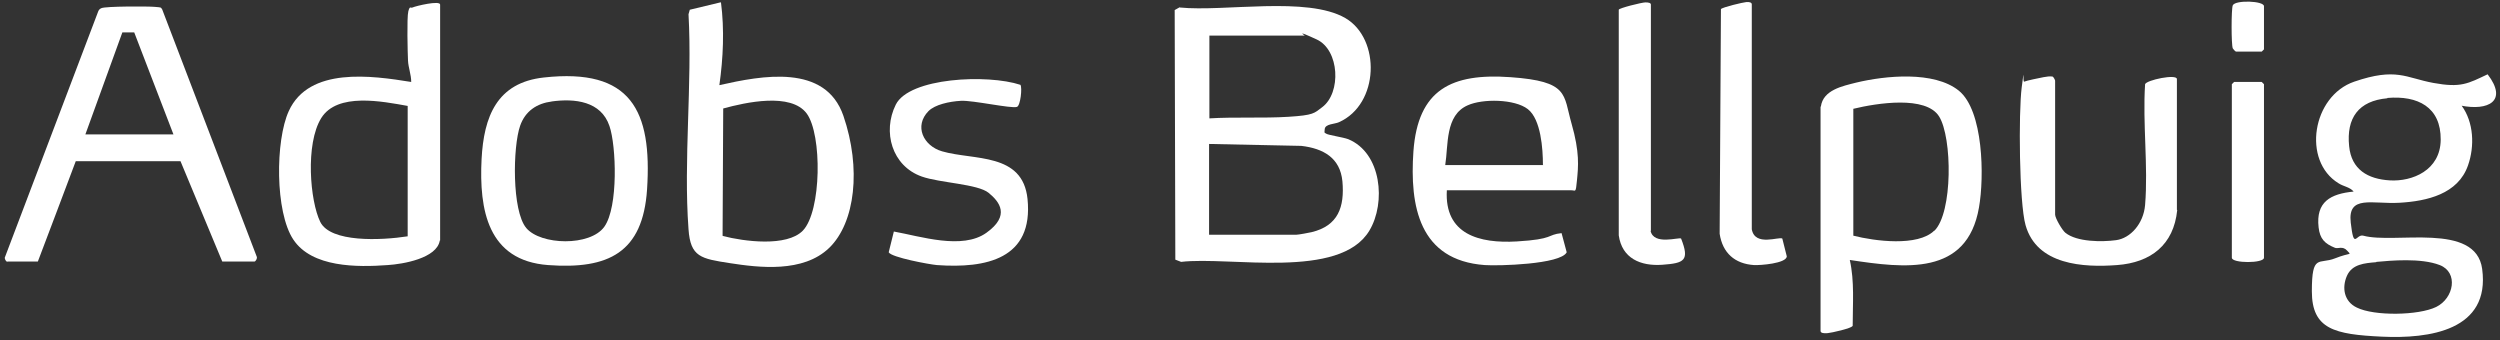
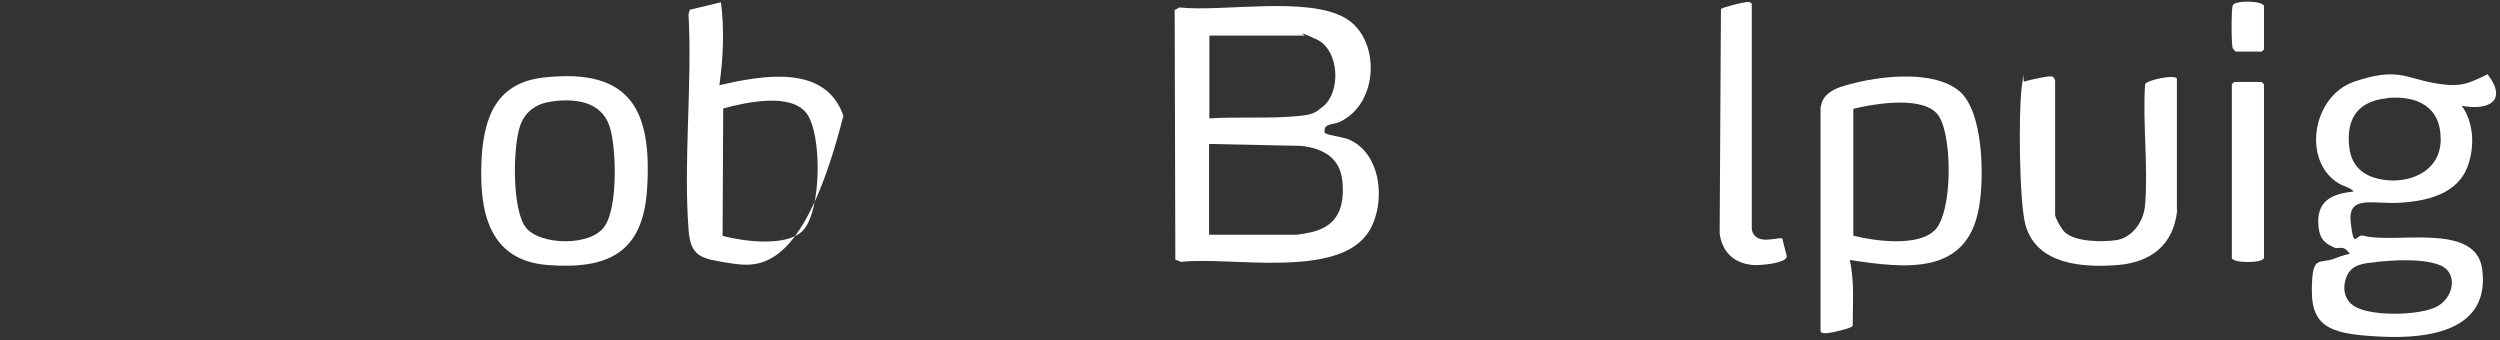
<svg xmlns="http://www.w3.org/2000/svg" width="213" height="29" viewBox="0 0 213 29" fill="none">
  <rect x="0" y="0" width="213" height="29" fill="#333333" stroke="none" />
  <g clip-path="url(#clip0_2372_3374)">
    <path d="M100.521 0.639C104.299 1.02 111.363 -0.341 114.62 1.538C117.659 3.307 117.522 8.889 114.073 10.414C113.717 10.577 112.923 10.55 112.868 10.986C112.814 11.421 112.868 11.285 113.005 11.394C113.142 11.503 114.429 11.693 114.867 11.857C117.714 13.028 118.097 17.275 116.674 19.644C114.155 23.864 104.792 21.822 100.631 22.312L100.138 22.122L100.083 0.857L100.521 0.612V0.639ZM103.013 10.087C105.203 9.951 107.612 10.087 109.775 9.951C111.937 9.815 111.965 9.651 112.649 9.134C114.292 7.909 114.128 4.26 112.184 3.362C110.24 2.463 111.198 3.035 111.171 3.035H103.04V10.087H103.013ZM103.013 19.998H110.459C110.623 19.998 111.527 19.834 111.746 19.78C114.018 19.235 114.566 17.629 114.374 15.451C114.182 13.436 112.731 12.646 110.87 12.429L103.013 12.265V19.998Z" fill="white" />
    <path d="M209.728 8.998C210.768 10.414 210.85 12.456 210.275 14.089C209.427 16.54 206.771 17.139 204.444 17.275C202.117 17.411 200.009 16.567 200.283 18.963C200.557 21.359 200.721 19.916 201.351 20.079C204.006 20.815 210.932 18.881 211.48 22.911C212.192 28.166 206.963 28.874 202.938 28.683C198.914 28.493 196.97 28.057 196.97 24.817C196.97 21.577 197.573 22.557 198.941 22.013C200.31 21.468 200.365 21.795 199.982 21.359C199.598 20.924 199.188 21.223 198.941 21.114C198.065 20.76 197.655 20.352 197.545 19.372C197.299 17.193 198.558 16.513 200.529 16.322C200.228 15.941 199.653 15.886 199.242 15.614C196.122 13.708 196.998 8.181 200.584 6.956C204.17 5.731 204.964 6.629 207.319 7.065C209.673 7.5 210.275 7.119 211.945 6.33C213.698 8.617 212 9.461 209.673 8.998H209.728ZM203.404 8.372C200.94 8.59 199.9 10.06 200.146 12.456C200.338 14.443 201.734 15.26 203.623 15.369C205.512 15.478 207.921 14.525 207.948 11.911C207.976 9.107 205.977 8.127 203.404 8.345V8.372ZM202.446 22.339C201.46 22.421 200.392 22.503 199.954 23.51C199.516 24.517 199.708 25.688 200.803 26.206C202.281 26.941 206.059 26.886 207.565 26.151C209.071 25.416 209.481 23.211 207.866 22.584C206.251 21.958 203.678 22.203 202.473 22.312L202.446 22.339Z" fill="white" />
-     <path d="M0.623 22.312C0.513 22.285 0.404 22.094 0.404 21.958L8.37 0.966C8.425 0.83 8.507 0.748 8.644 0.694C9 0.53 12.586 0.53 13.189 0.585C13.791 0.639 13.682 0.612 13.819 0.803L21.867 21.849C21.95 21.985 21.785 22.285 21.676 22.285H18.938L15.379 13.736H6.454C6.454 13.763 3.224 22.285 3.224 22.285H0.623V22.312ZM7.248 11.448H14.777L11.437 2.763H10.424L7.275 11.448H7.248Z" fill="white" />
-     <path d="M61.427 0.204C61.728 2.518 61.618 4.941 61.29 7.255C64.904 6.439 70.324 5.404 71.858 9.869C73.391 14.335 72.87 18.963 70.653 21.114C68.435 23.265 64.657 22.802 62.193 22.421C59.73 22.04 58.826 21.904 58.662 19.535C58.224 13.627 58.99 7.174 58.662 1.211L58.771 0.83L61.372 0.204H61.427ZM61.591 20.107C63.371 20.57 67.039 21.06 68.408 19.644C69.996 17.983 70.051 11.476 68.737 9.679C67.395 7.854 63.508 8.726 61.618 9.243L61.564 20.079L61.591 20.107Z" fill="white" />
-     <path d="M37.472 20.488C37.226 22.013 34.324 22.503 33.037 22.584C30.436 22.775 26.576 22.802 24.988 20.406C23.428 18.065 23.455 11.966 24.605 9.461C26.33 5.676 31.668 6.439 35.036 6.983C35.036 6.357 34.789 5.758 34.762 5.159C34.734 4.56 34.652 1.483 34.789 0.966C34.926 0.449 34.981 0.721 35.145 0.639C35.446 0.503 37.499 0.013 37.499 0.394V20.488H37.472ZM34.734 9.025C32.599 8.644 28.739 7.854 27.37 10.06C26.001 12.265 26.412 17.139 27.288 18.909C28.164 20.678 32.462 20.488 34.734 20.134V9.025Z" fill="white" />
+     <path d="M61.427 0.204C61.728 2.518 61.618 4.941 61.29 7.255C64.904 6.439 70.324 5.404 71.858 9.869C68.435 23.265 64.657 22.802 62.193 22.421C59.73 22.04 58.826 21.904 58.662 19.535C58.224 13.627 58.99 7.174 58.662 1.211L58.771 0.83L61.372 0.204H61.427ZM61.591 20.107C63.371 20.57 67.039 21.06 68.408 19.644C69.996 17.983 70.051 11.476 68.737 9.679C67.395 7.854 63.508 8.726 61.618 9.243L61.564 20.079L61.591 20.107Z" fill="white" />
    <path d="M155.138 9.08C155.33 7.664 156.972 7.337 158.15 7.038C160.641 6.439 164.775 6.03 166.883 7.718C168.991 9.406 169.073 15.07 168.608 17.683C167.595 23.537 162.284 22.857 157.602 22.149C158.013 23.973 157.849 25.879 157.849 27.758C157.766 27.975 156.042 28.357 155.713 28.384C155.385 28.411 155.111 28.384 155.111 28.193V9.08H155.138ZM164.802 19.671C166.39 18.119 166.335 11.721 165.213 9.924C164.09 8.127 159.929 8.78 157.903 9.27V20.079C159.71 20.542 163.406 21.032 164.802 19.644V19.671Z" fill="white" />
-     <path d="M123.271 16.213C123.052 19.971 126.036 20.76 129.24 20.57C132.443 20.379 131.758 19.998 133.045 19.862L133.483 21.495C132.963 22.53 127.624 22.666 126.502 22.584C120.917 22.176 120.096 17.575 120.424 12.892C120.807 7.609 123.682 6.221 128.692 6.575C133.702 6.929 133.182 8.045 133.894 10.523C134.605 13 134.469 14.198 134.359 15.342C134.25 16.485 134.25 16.213 133.894 16.213H123.299H123.271ZM131.457 14.035C131.457 12.701 131.293 10.169 130.17 9.297C129.048 8.426 126.31 8.399 125.051 8.971C123.107 9.815 123.408 12.374 123.134 14.062H131.484L131.457 14.035Z" fill="white" />
    <path d="M46.342 6.602C53.761 5.785 55.568 9.406 55.13 16.131C54.774 21.523 51.845 22.965 46.698 22.584C41.551 22.203 40.812 17.874 41.031 13.545C41.223 9.951 42.318 7.038 46.342 6.602ZM47.027 8.644C45.74 8.807 44.754 9.461 44.316 10.713C43.687 12.51 43.605 17.956 44.837 19.426C46.069 20.896 50.285 21.005 51.489 19.317C52.694 17.629 52.502 12.401 51.927 10.741C51.215 8.617 48.97 8.372 46.999 8.644H47.027Z" fill="white" />
    <path d="M185.499 17.901C185.198 20.869 183.254 22.367 180.38 22.584C177.505 22.802 173.536 22.584 172.577 19.181C172.03 17.248 171.975 9.57 172.249 7.446C172.523 5.322 172.304 7.038 172.468 6.956C172.632 6.874 173.809 6.629 174.111 6.575C174.412 6.52 174.603 6.493 174.877 6.52C174.959 6.548 175.096 6.82 175.096 6.874V18.282C175.096 18.582 175.698 19.617 175.972 19.834C176.958 20.624 179.093 20.624 180.298 20.461C181.502 20.297 182.625 19.072 182.762 17.466C183.035 14.144 182.543 10.523 182.762 7.174C182.871 6.82 185.472 6.275 185.472 6.738V17.874L185.499 17.901Z" fill="white" />
-     <path d="M79.112 9.461C77.853 10.741 78.674 12.429 80.262 12.892C82.973 13.681 87.134 12.973 87.545 16.948C88.065 22.067 84.013 22.884 79.824 22.584C79.195 22.53 75.937 21.931 75.718 21.495L76.156 19.726C78.428 20.134 81.987 21.305 84.04 19.834C86.094 18.364 85.163 17.193 84.232 16.431C83.301 15.669 80.071 15.587 78.538 15.042C75.992 14.144 75.17 11.231 76.32 8.916C77.47 6.602 84.15 6.302 86.942 7.228C87.107 7.473 86.942 9.025 86.641 9.107C86.176 9.27 82.891 8.535 81.878 8.59C80.865 8.644 79.66 8.916 79.112 9.461Z" fill="white" />
-     <path d="M140.629 19.671C140.902 20.924 143.038 20.188 143.229 20.325C143.969 22.203 143.503 22.421 141.641 22.557C139.78 22.693 138.192 22.013 137.918 20.052V0.83C137.918 0.694 139.889 0.204 140.191 0.204C140.492 0.204 140.656 0.258 140.656 0.394V19.671H140.629Z" fill="white" />
    <path d="M149.252 19.535C149.526 21.032 151.579 20.134 151.853 20.325L152.236 21.849C152.181 22.448 149.964 22.612 149.444 22.584C147.801 22.476 146.761 21.55 146.514 19.916L146.624 0.775C146.761 0.612 148.486 0.204 148.787 0.176C149.088 0.149 149.252 0.231 149.252 0.367V19.508V19.535Z" fill="white" />
    <path d="M190.372 6.983H192.699L192.891 7.174V21.958C192.891 22.448 190.153 22.448 190.153 21.958V7.174L190.345 6.983H190.372Z" fill="white" />
    <path d="M190.509 4.397C190.454 4.397 190.263 4.179 190.235 4.124C190.099 3.852 190.099 0.721 190.235 0.449C190.454 -0.014 192.891 0.067 192.891 0.53V4.206L192.699 4.397H190.509Z" fill="white" />
  </g>
  <defs>
    <clipPath id="clip0_2372_3374">
      <rect width="212.281" height="28.561" fill="white" transform="translate(0.404 0.149)" />
    </clipPath>
  </defs>
</svg>